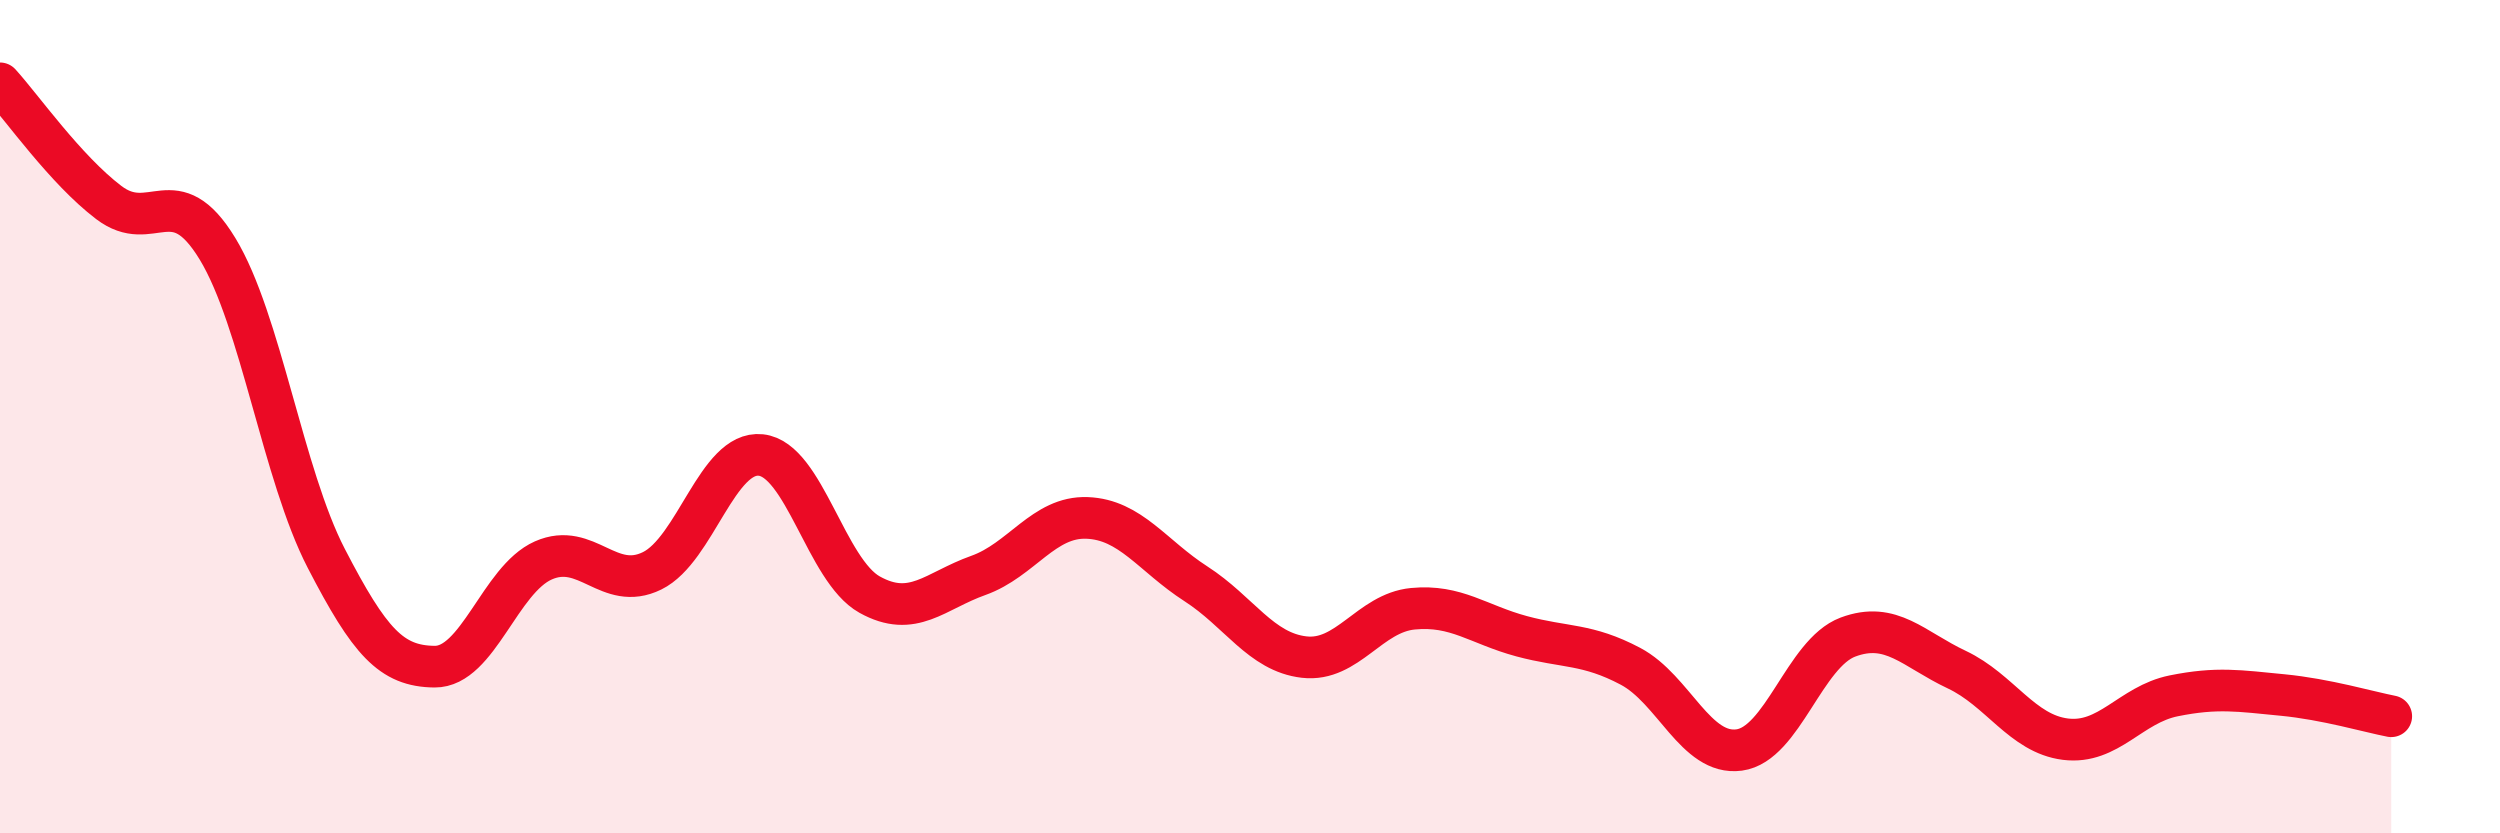
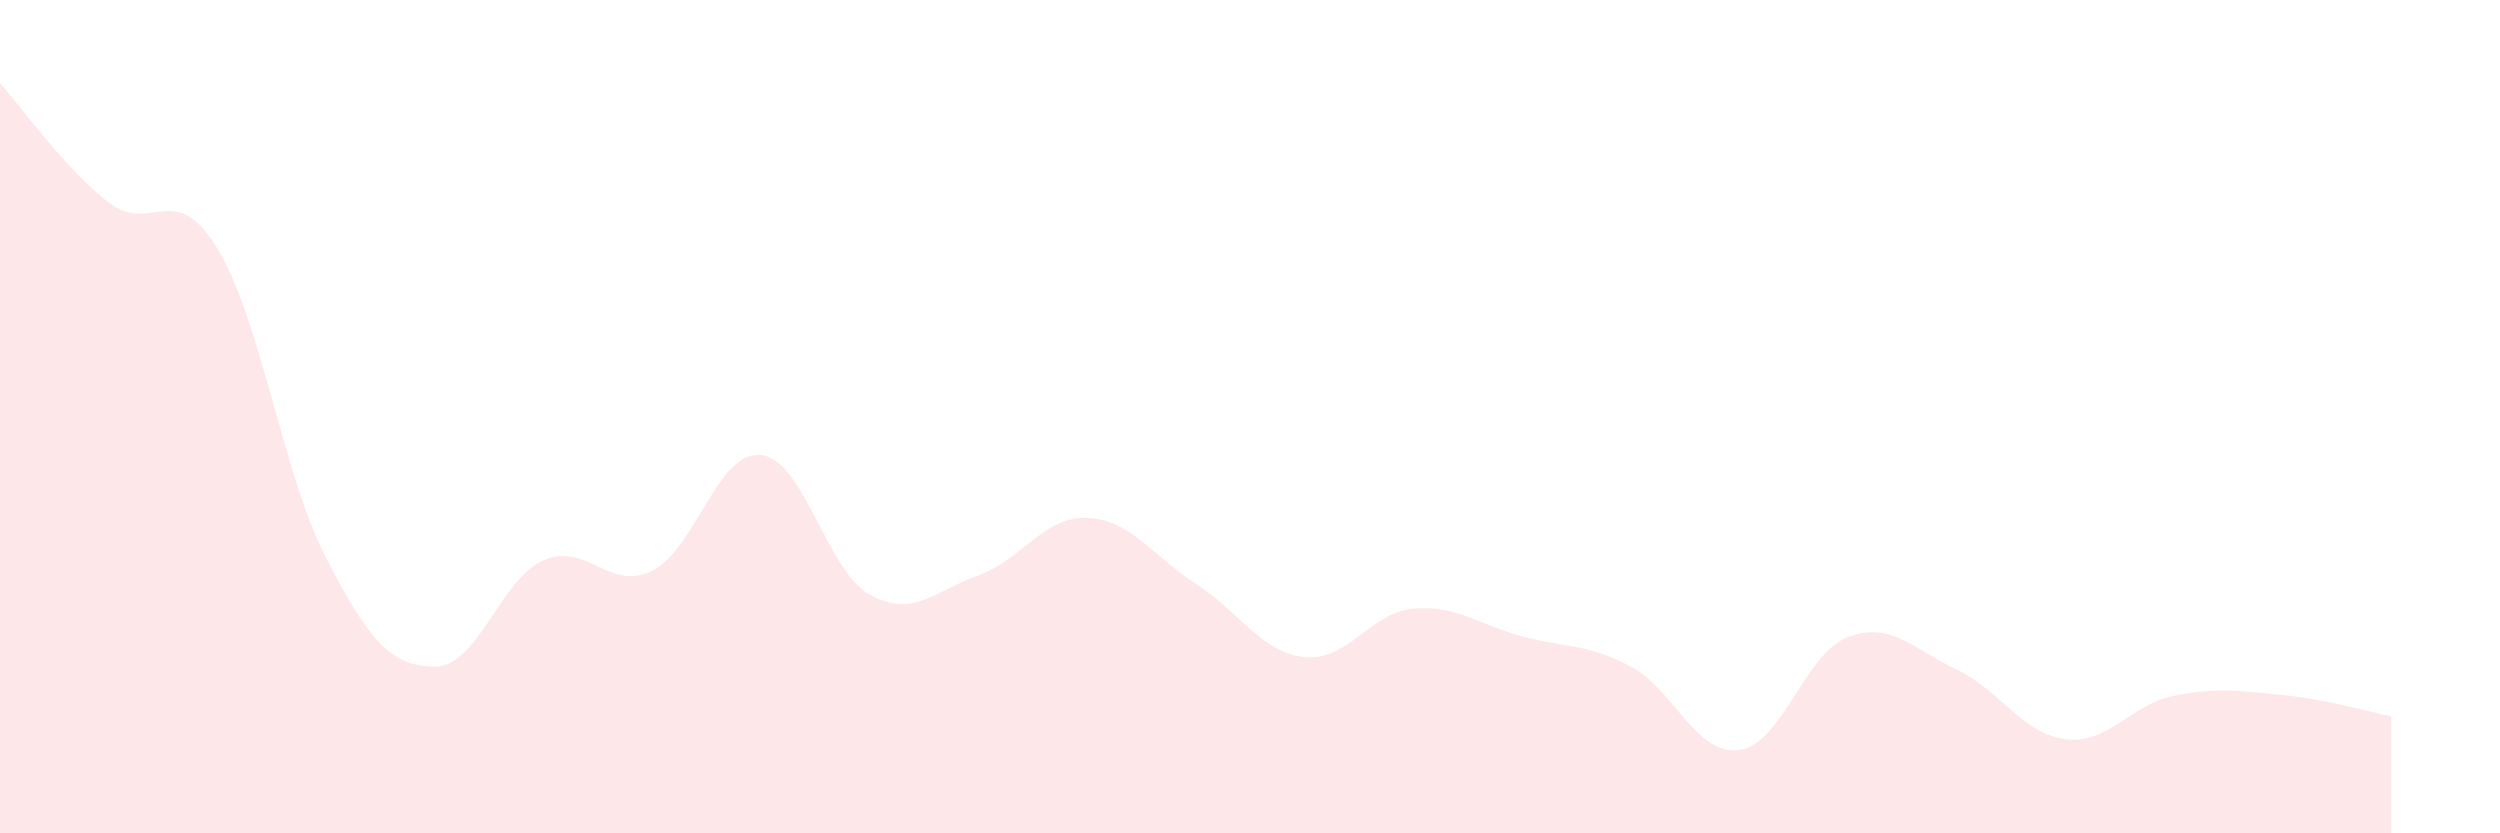
<svg xmlns="http://www.w3.org/2000/svg" width="60" height="20" viewBox="0 0 60 20">
  <path d="M 0,2 C 0.52,2.57 1.57,4.07 2.61,4.86 C 3.65,5.65 4.18,4.26 5.22,5.97 C 6.26,7.68 6.79,11.39 7.83,13.4 C 8.87,15.41 9.39,15.99 10.43,16 C 11.47,16.01 12,13.91 13.04,13.45 C 14.08,12.99 14.61,14.21 15.65,13.7 C 16.69,13.19 17.22,10.81 18.26,10.92 C 19.3,11.03 19.83,13.69 20.87,14.27 C 21.91,14.85 22.44,14.18 23.48,13.81 C 24.52,13.44 25.05,12.39 26.09,12.43 C 27.13,12.47 27.66,13.34 28.7,14.01 C 29.74,14.68 30.26,15.65 31.3,15.77 C 32.34,15.89 32.87,14.71 33.91,14.61 C 34.95,14.51 35.48,14.99 36.52,15.27 C 37.56,15.55 38.09,15.44 39.13,15.99 C 40.17,16.54 40.7,18.14 41.74,18 C 42.78,17.86 43.31,15.68 44.35,15.29 C 45.39,14.9 45.92,15.58 46.96,16.07 C 48,16.56 48.53,17.61 49.57,17.74 C 50.61,17.87 51.13,16.91 52.17,16.7 C 53.21,16.49 53.74,16.58 54.78,16.68 C 55.82,16.78 56.87,17.09 57.39,17.19L57.39 20L0 20Z" fill="#EB0A25" opacity="0.1" stroke-linecap="round" stroke-linejoin="round" />
-   <path d="M 0,2 C 0.52,2.57 1.57,4.07 2.61,4.86 C 3.65,5.65 4.18,4.26 5.22,5.97 C 6.26,7.68 6.79,11.39 7.83,13.4 C 8.87,15.41 9.39,15.99 10.43,16 C 11.47,16.01 12,13.91 13.04,13.45 C 14.08,12.99 14.61,14.21 15.65,13.7 C 16.69,13.19 17.22,10.81 18.26,10.92 C 19.3,11.03 19.83,13.69 20.87,14.27 C 21.91,14.85 22.44,14.18 23.48,13.81 C 24.52,13.44 25.05,12.39 26.09,12.43 C 27.13,12.47 27.66,13.34 28.7,14.01 C 29.74,14.68 30.26,15.65 31.3,15.77 C 32.34,15.89 32.87,14.71 33.91,14.61 C 34.95,14.51 35.48,14.99 36.52,15.27 C 37.56,15.55 38.09,15.44 39.13,15.99 C 40.17,16.54 40.7,18.14 41.74,18 C 42.78,17.86 43.31,15.68 44.35,15.29 C 45.39,14.9 45.92,15.58 46.96,16.07 C 48,16.56 48.53,17.61 49.57,17.74 C 50.61,17.87 51.13,16.91 52.17,16.7 C 53.21,16.49 53.74,16.58 54.78,16.68 C 55.82,16.78 56.87,17.09 57.39,17.19" stroke="#EB0A25" stroke-width="1" fill="none" stroke-linecap="round" stroke-linejoin="round" />
</svg>